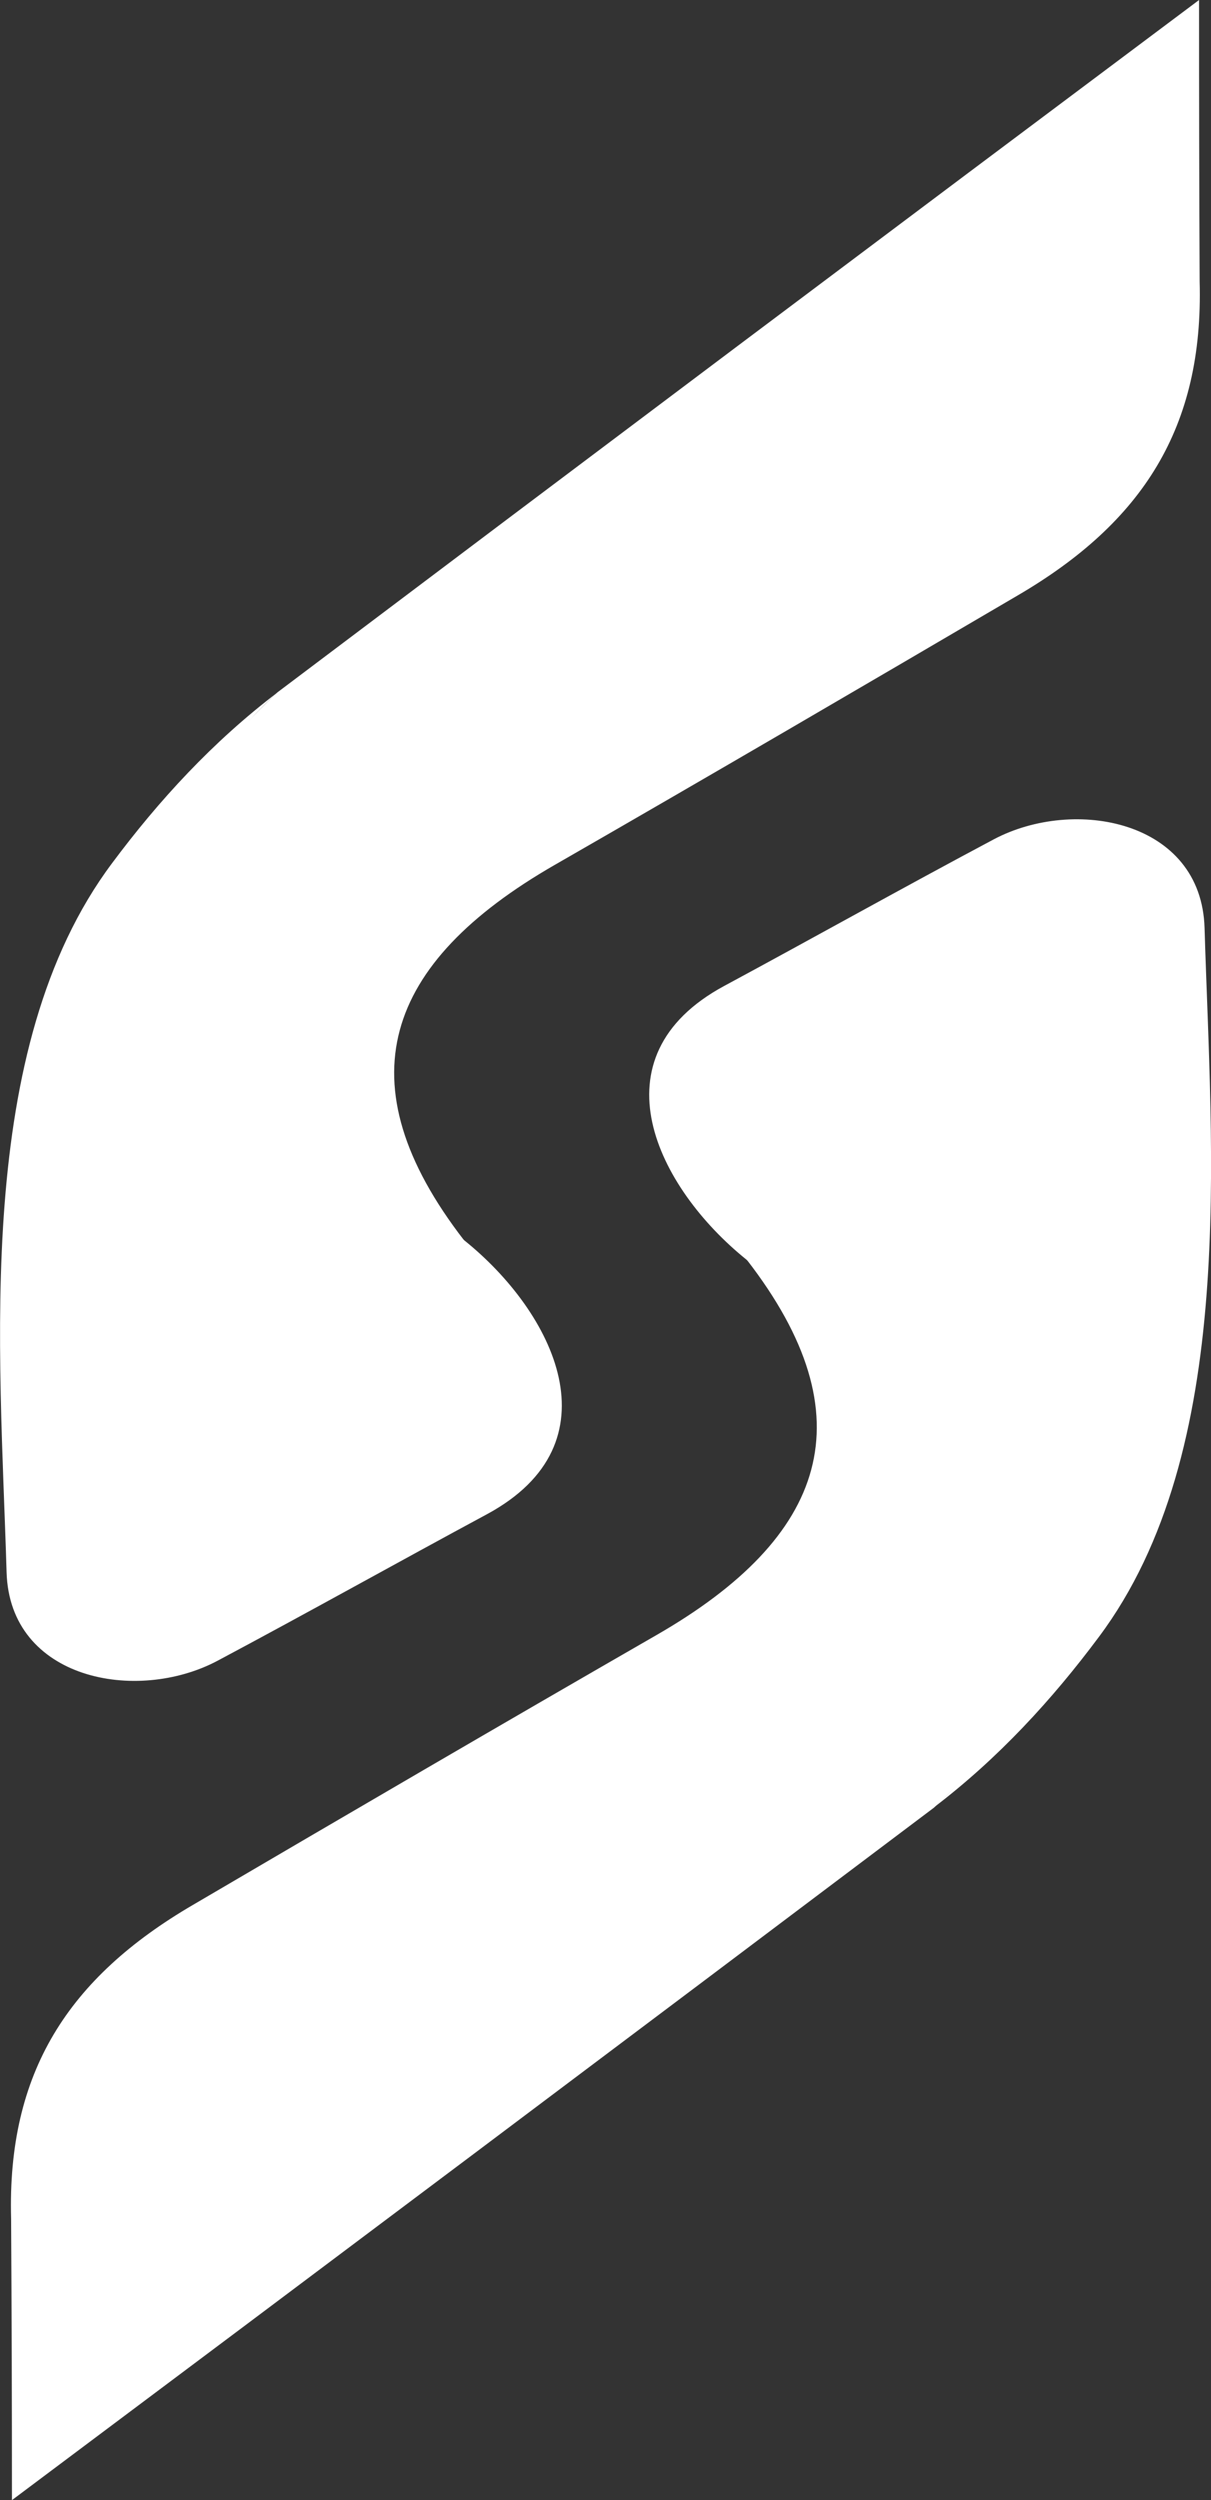
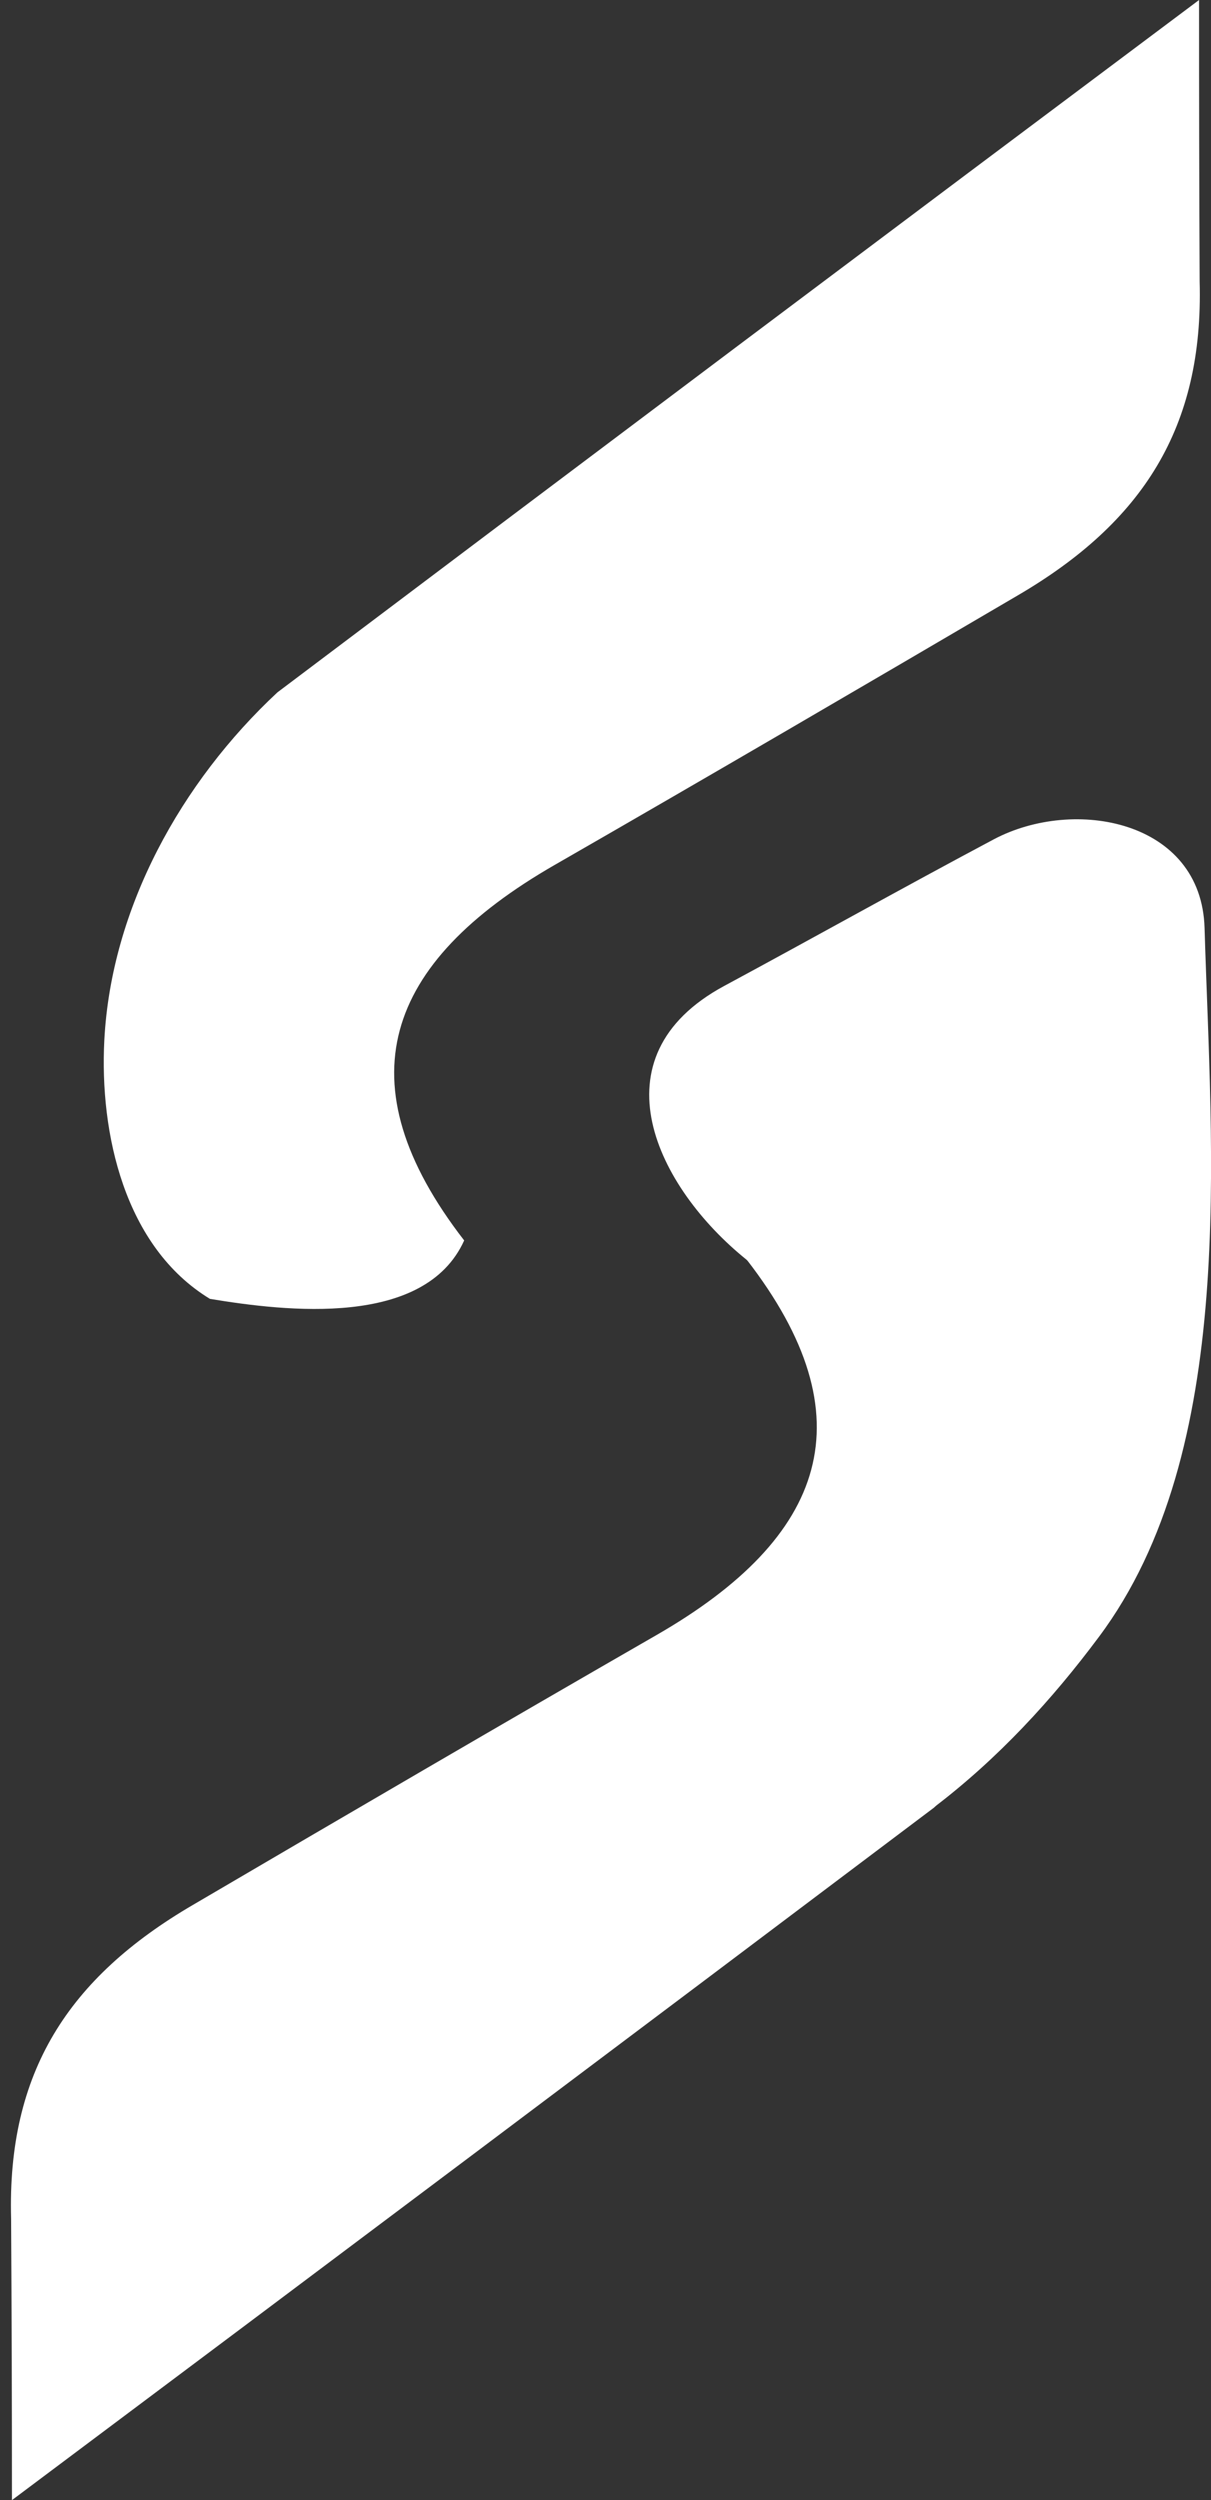
<svg xmlns="http://www.w3.org/2000/svg" viewBox="0 0 246.31 508.41">
  <rect x="0" y="0" width="246.31" height="508.41" fill="#333333" stroke="none" />
  <defs>
    <style>.cls-1{fill:#fff;}</style>
  </defs>
  <title>Recurso 3logoBlanco</title>
  <g id="Capa_2" data-name="Capa 2">
    <g id="Variaciones">
      <path class="cls-1" d="M244,57.23c.82,29.74-11.63,49-36.95,63.82-31,18.18-63,36.89-94.27,54.86-34.59,19.91-43.21,44.24-18.37,76.34C86.38,270,58.23,266.7,42.7,264.13c-17.4-10.58-22.47-33.71-21.48-52.63,1.41-26.9,15.67-52.5,35.2-70.7Q150,70.24,243.88,0,243.87,28.62,244,57.23Z" />
-       <path class="cls-1" d="M94.46,252.25s-3.78-3.06-10-8.61c-29.5-26.3-68-67-28-102.84-13.17,10-24.18,22-33.67,34.74C-5.53,213.4,0,274.3,1.34,319.74c.65,21.84,26.46,26.69,42.87,18,18.07-9.62,37.35-20.4,54.84-29.82C125.87,293.43,112.67,266.9,94.46,252.25Z" />
      <path class="cls-1" d="M2.26,451.18c-.82-29.74,11.62-49,37-63.82,31-18.18,63.05-36.9,94.26-54.86,34.59-19.9,43.21-44.25,18.37-76.33,8.08-17.71,36.23-14.45,51.77-11.89,17.4,10.59,22.46,33.72,21.47,52.63-1.4,26.88-15.67,52.5-35.19,70.7Q96.28,438.18,2.43,508.41,2.43,479.8,2.26,451.18Z" />
      <path class="cls-1" d="M151.84,256.17s3.78,3.06,10,8.61c29.51,26.31,68,66.95,28,102.84,13.17-10,24.17-22,33.66-34.74C251.84,295,246.34,234.1,245,188.68c-.66-21.85-26.45-26.69-42.87-18-18.08,9.61-37.35,20.4-54.84,29.82C120.44,215,133.64,241.51,151.84,256.17Z" />
    </g>
  </g>
</svg>